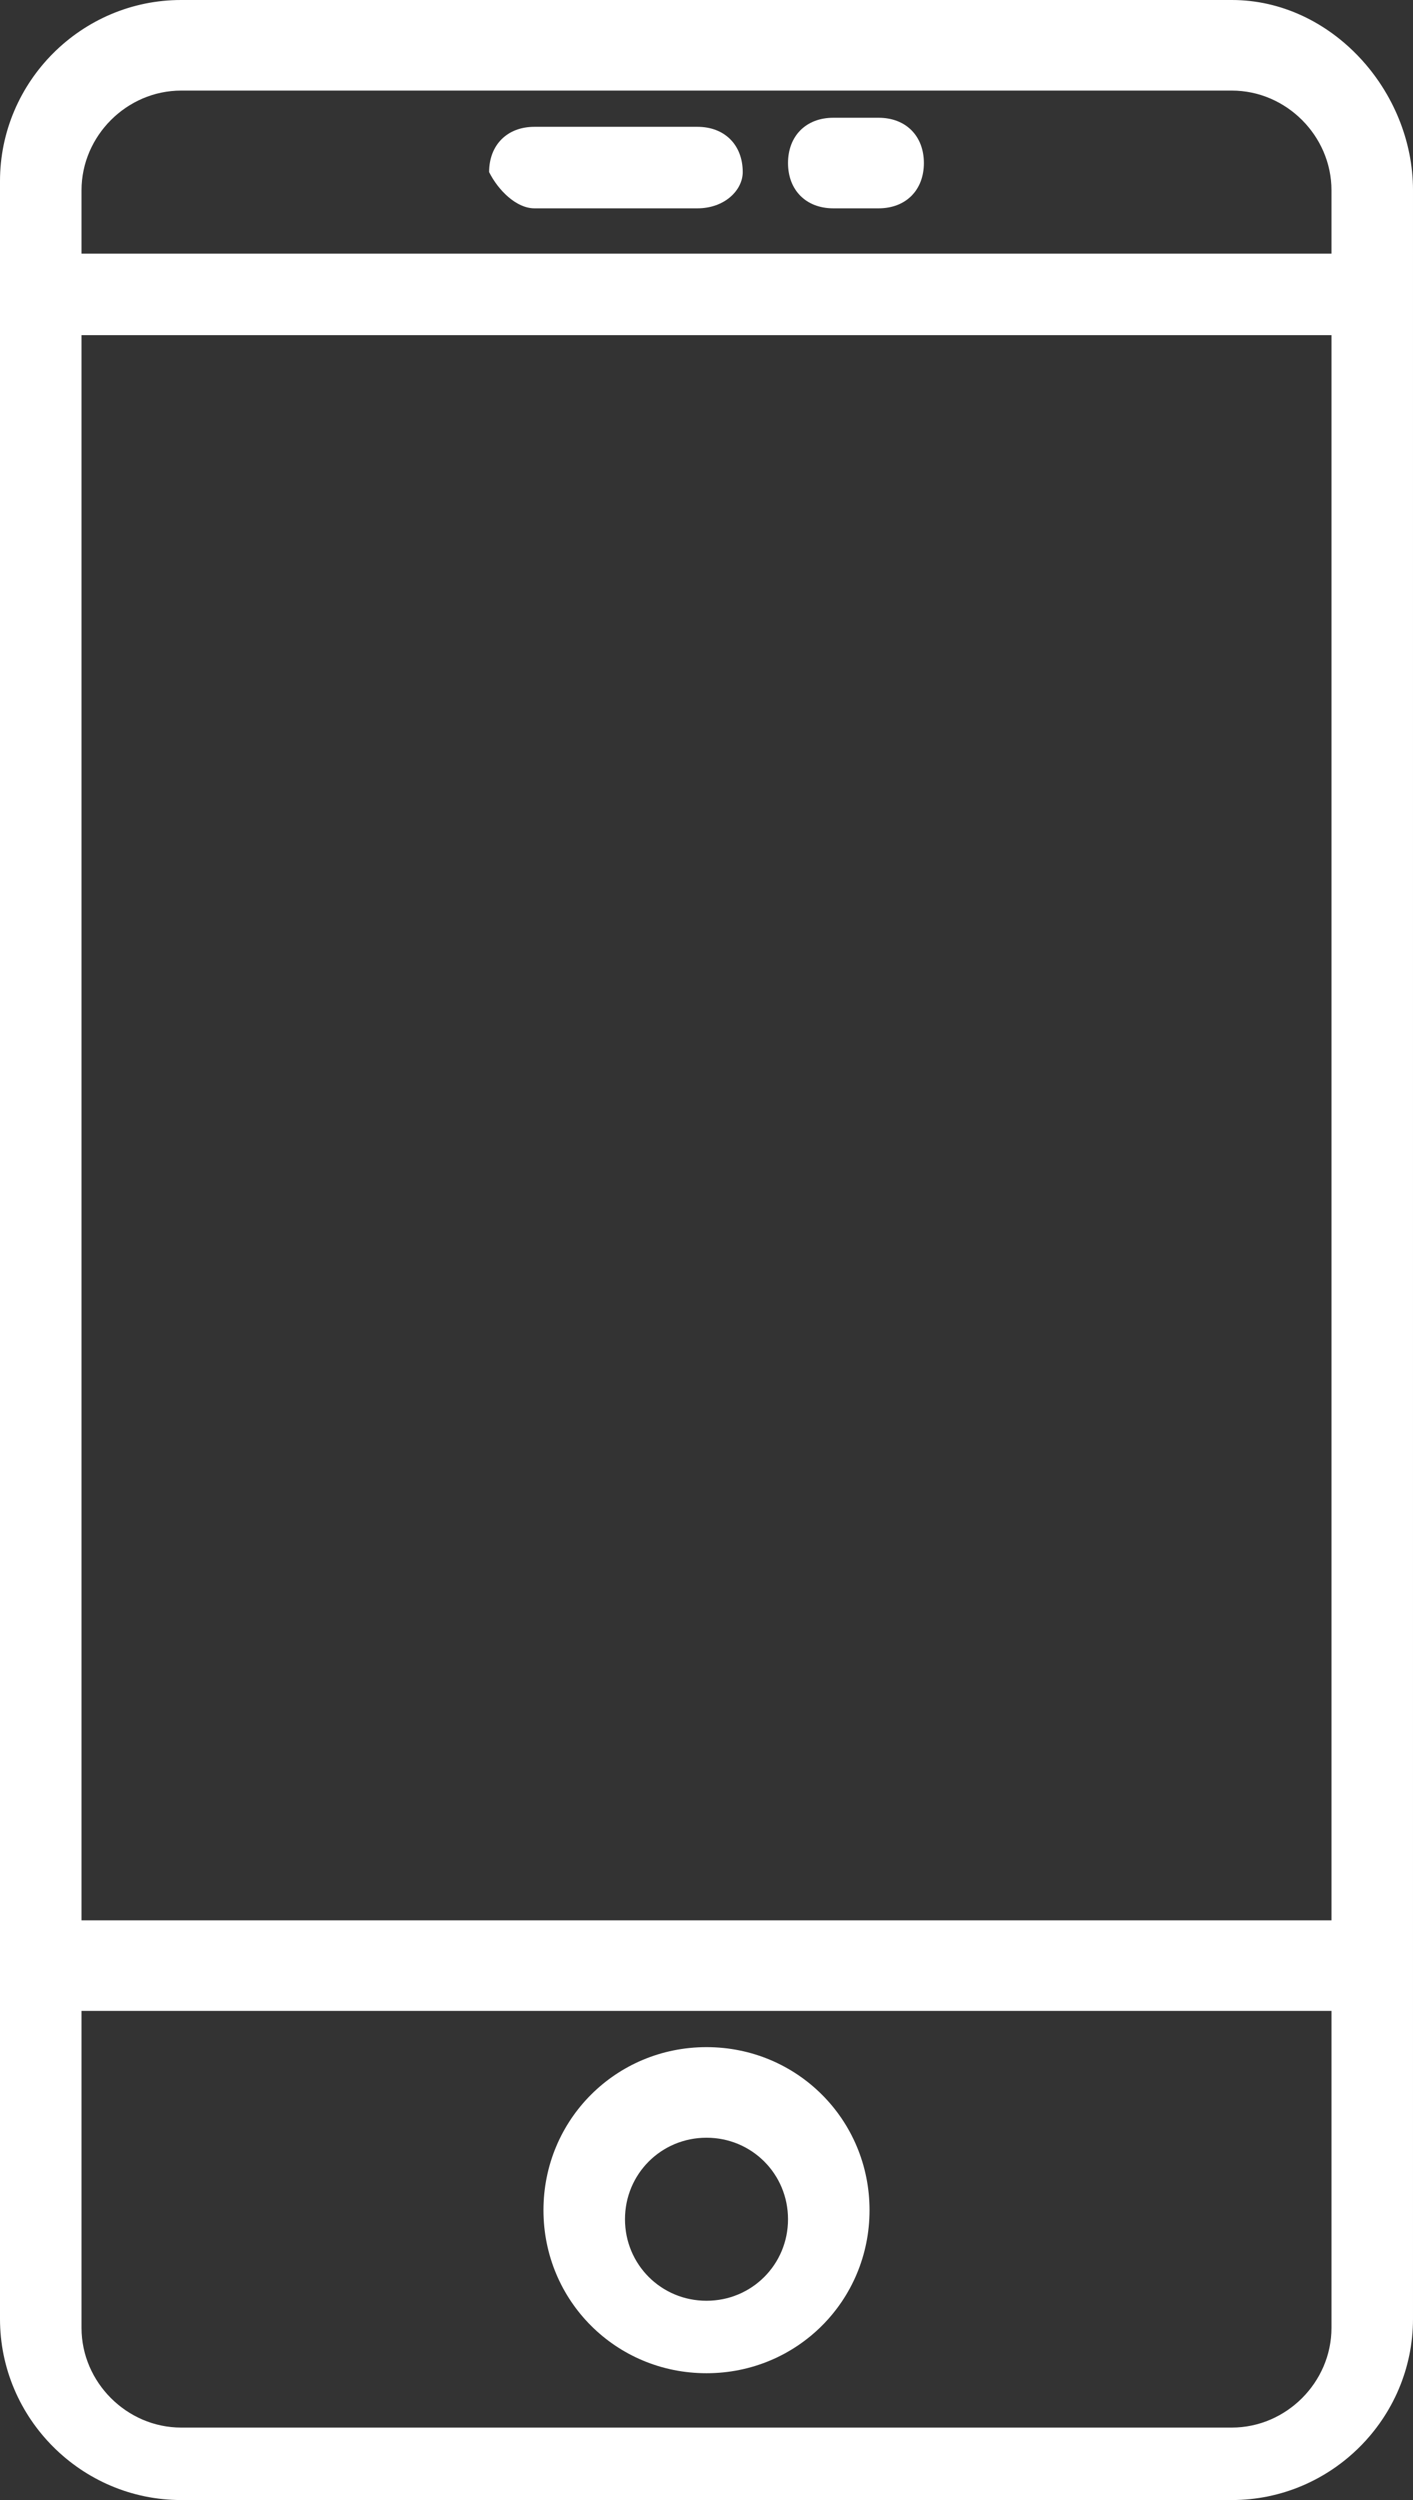
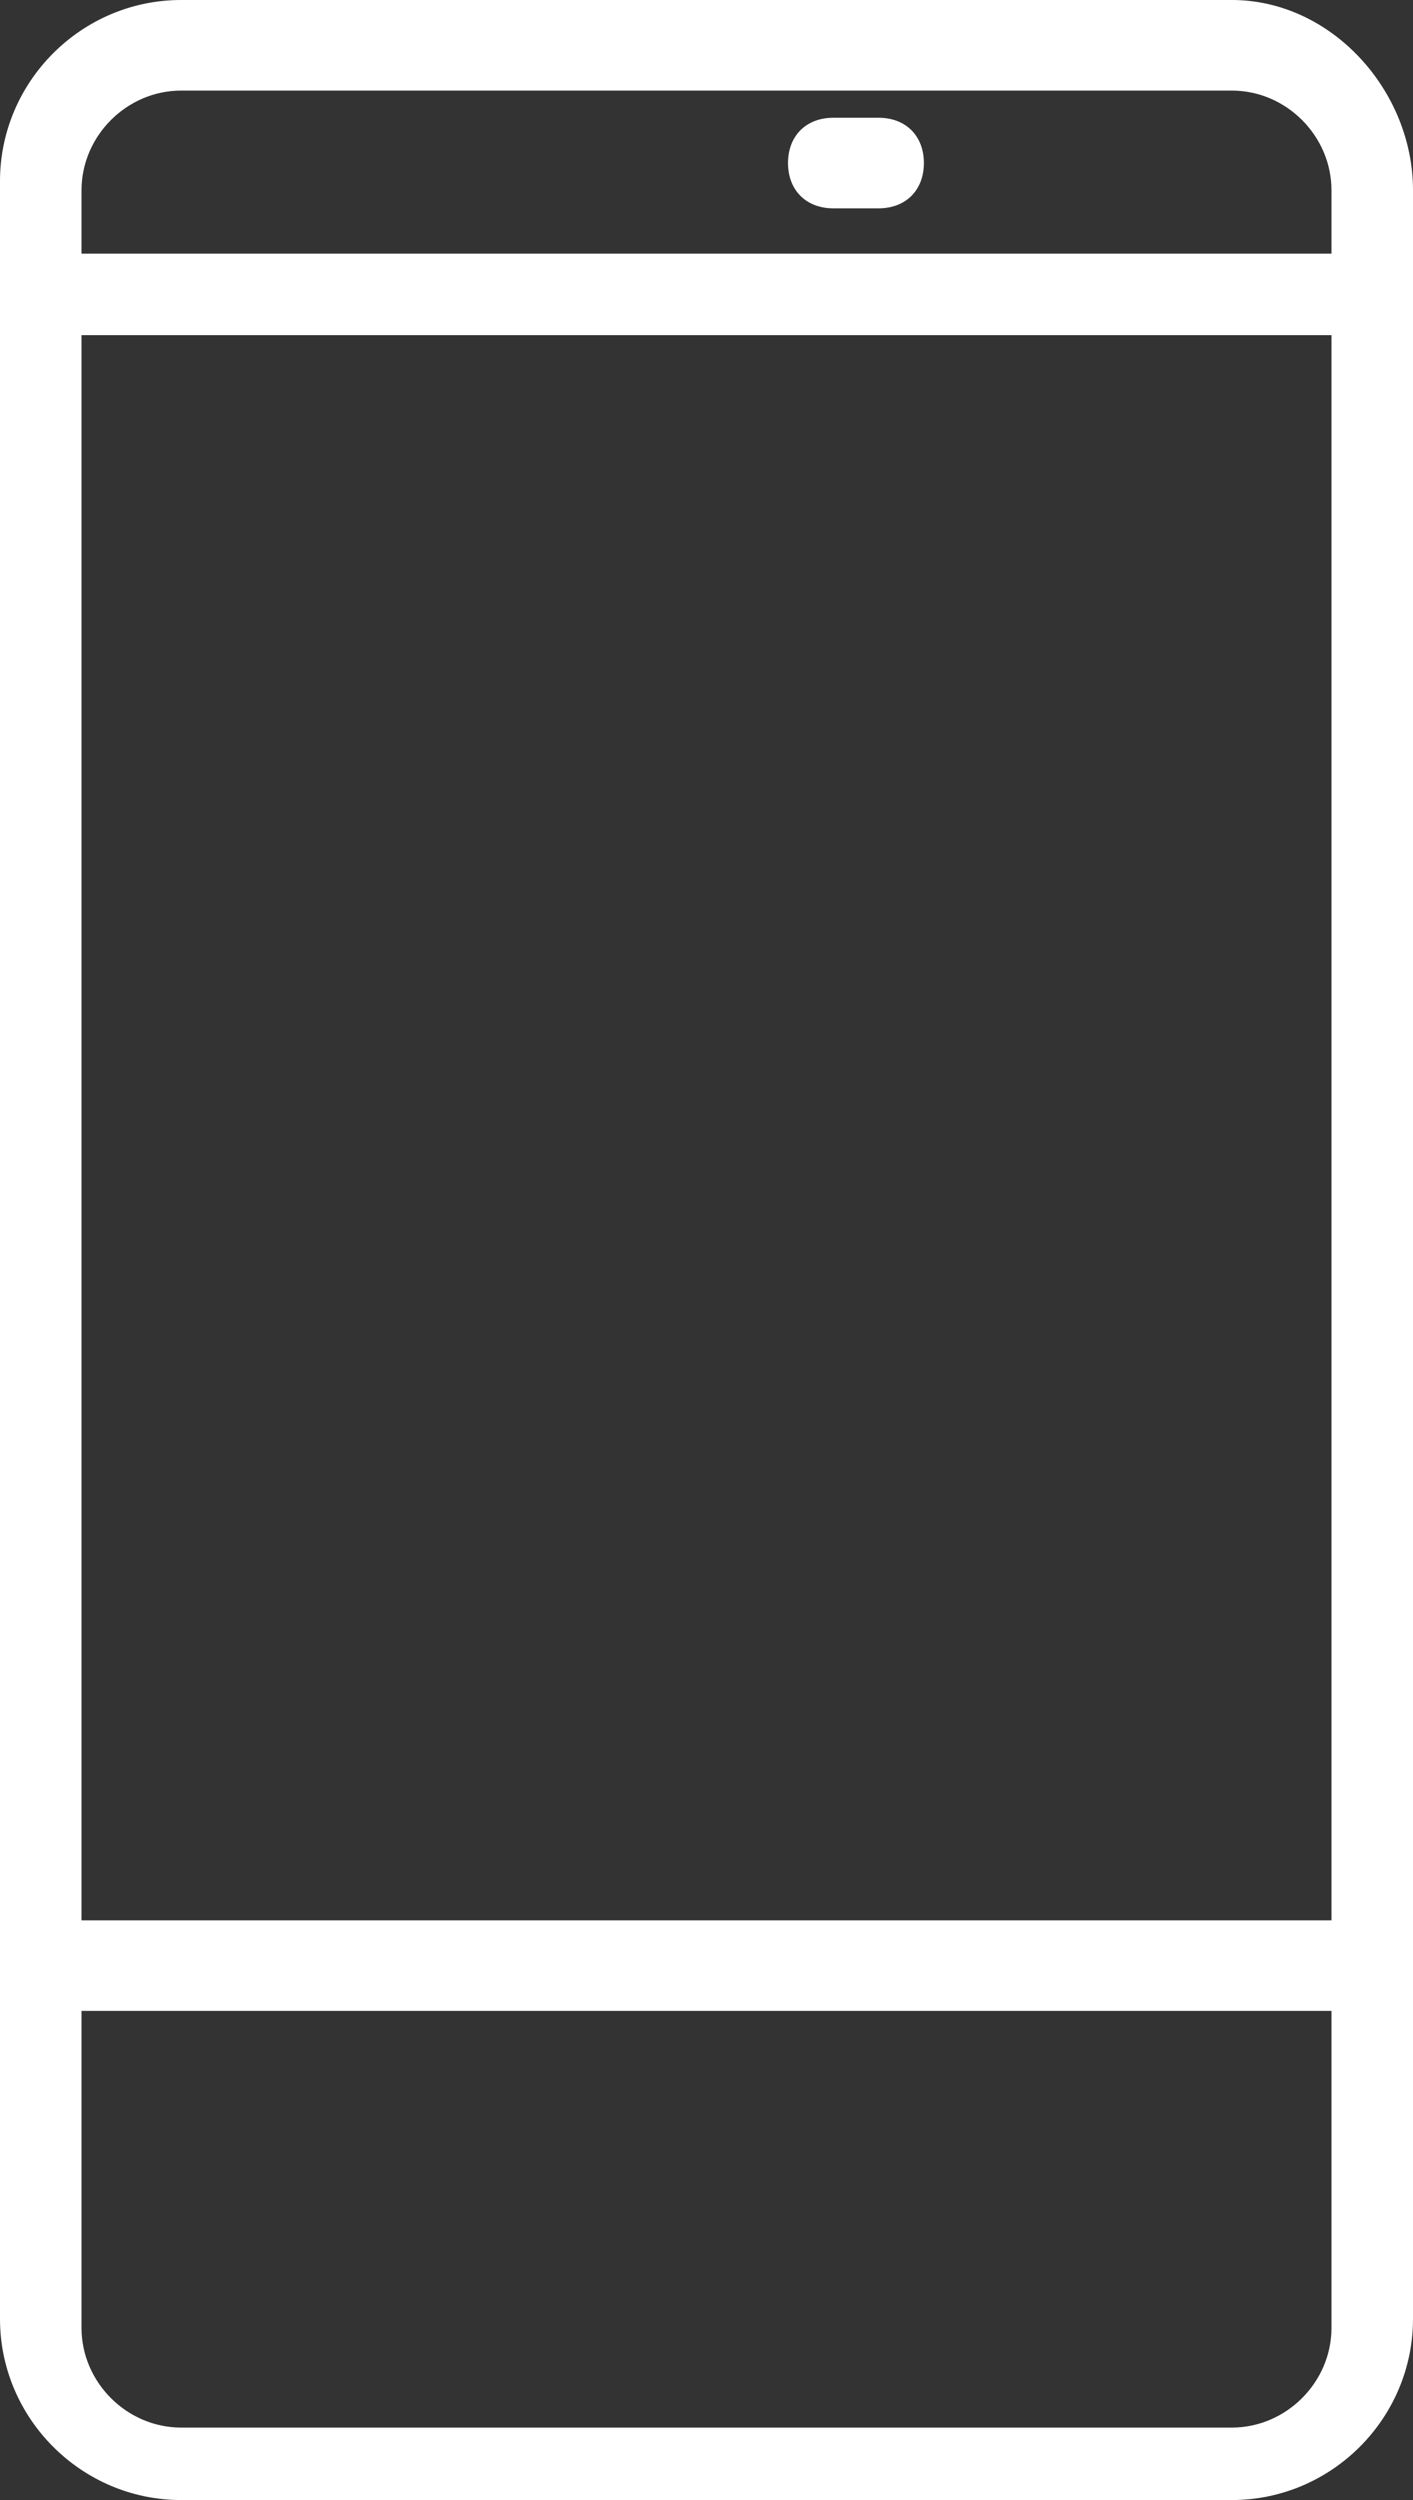
<svg xmlns="http://www.w3.org/2000/svg" version="1.1" id="Warstwa_1" x="0px" y="0px" viewBox="0 0 15.6 27.6" style="enable-background:new 0 0 15.6 27.6;" xml:space="preserve">
  <rect x="0" y="0" width="15.6" height="27.6" fill="#333333" stroke="none" />
  <style type="text/css">
	.st0{fill:#FFFFFF;}
</style>
  <path class="st0" d="M13.6,0H2C0.9,0,0,0.9,0,2v23.6c0,1.1,0.9,2,2,2h11.6c1.1,0,2-0.9,2-2V2.1C15.6,1,14.7,0,13.6,0 M0.9,3.7h13.8  v17.5H0.9V3.7z M2,1h11.6c0.6,0,1.1,0.5,1.1,1.1v0.7H0.9V2.1C0.9,1.5,1.4,1,2,1 M13.6,26.8H2c-0.6,0-1.1-0.5-1.1-1.1v-3.5h13.8v3.5  C14.7,26.3,14.2,26.8,13.6,26.8" />
-   <path class="st0" d="M7.8,22.6c-1,0-1.8,0.8-1.8,1.8s0.8,1.8,1.8,1.8s1.8-0.8,1.8-1.8C9.6,23.4,8.8,22.6,7.8,22.6 M7.8,25.4  c-0.5,0-0.9-0.4-0.9-0.9s0.4-0.9,0.9-0.9s0.9,0.4,0.9,0.9C8.7,25,8.3,25.4,7.8,25.4" />
-   <path class="st0" d="M5.9,2.3h1.8c0.3,0,0.5-0.2,0.5-0.4c0-0.3-0.2-0.5-0.5-0.5H5.9c-0.3,0-0.5,0.2-0.5,0.5C5.5,2.1,5.7,2.3,5.9,2.3  " />
  <path class="st0" d="M9.2,2.3h0.5c0.3,0,0.5-0.2,0.5-0.5S10,1.3,9.7,1.3H9.2c-0.3,0-0.5,0.2-0.5,0.5S8.9,2.3,9.2,2.3" />
</svg>